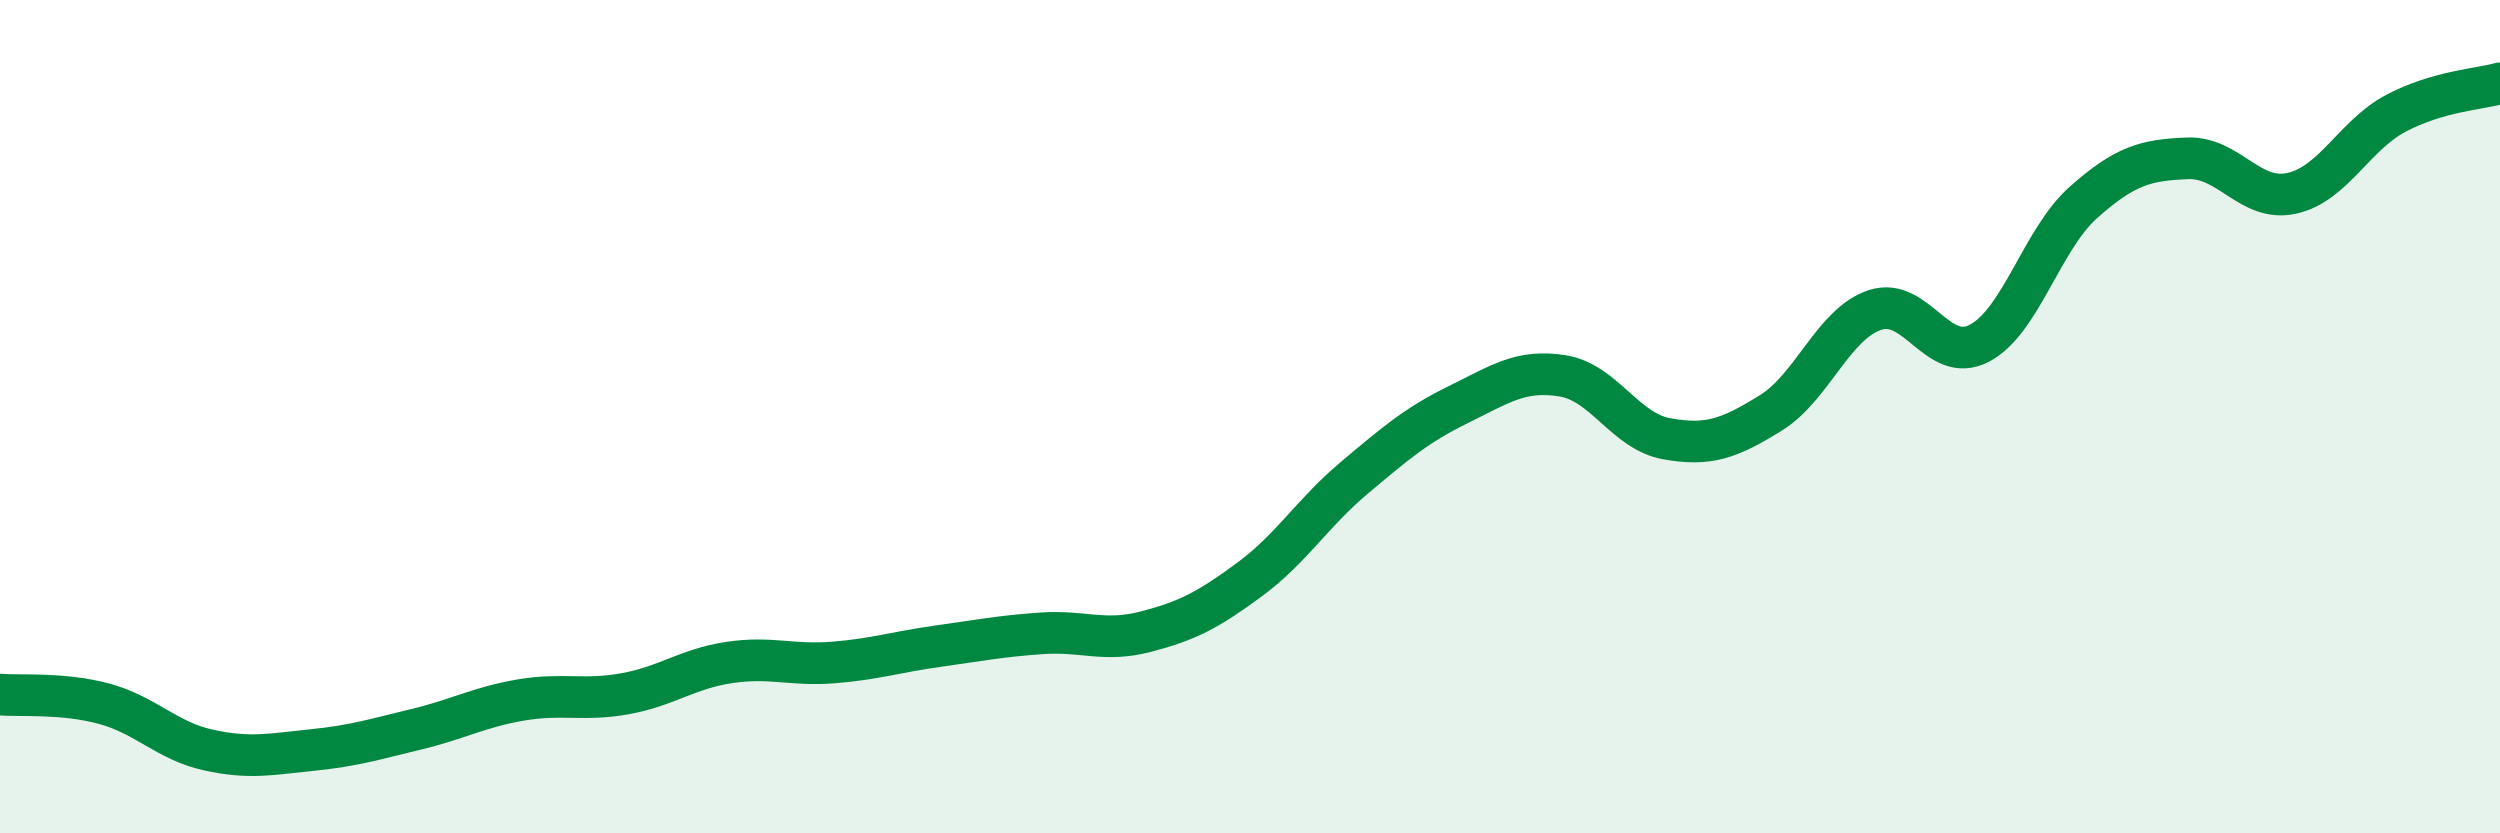
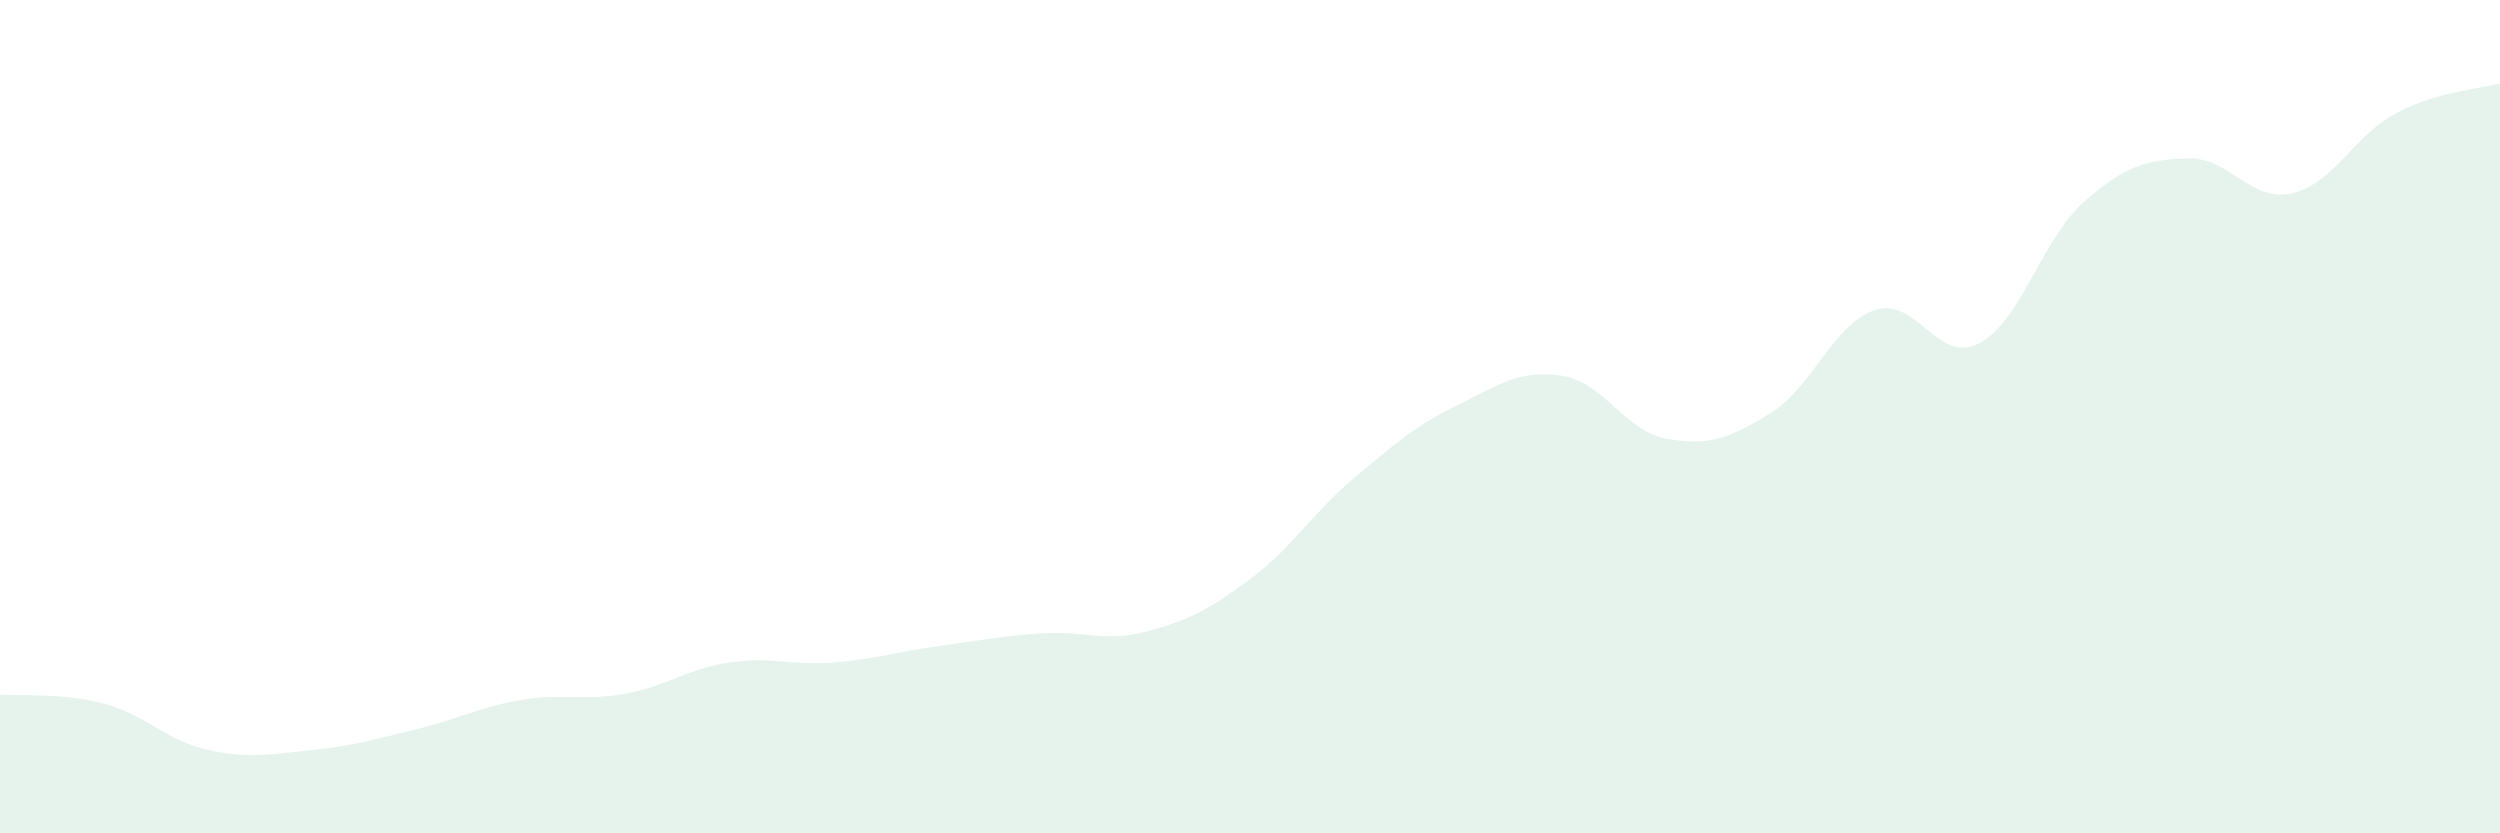
<svg xmlns="http://www.w3.org/2000/svg" width="60" height="20" viewBox="0 0 60 20">
  <path d="M 0,16.67 C 0.5,16.71 1.5,16.62 2.5,16.89 C 3.5,17.16 4,17.78 5,18 C 6,18.22 6.5,18.1 7.5,18 C 8.5,17.9 9,17.74 10,17.5 C 11,17.26 11.5,16.97 12.5,16.8 C 13.5,16.63 14,16.83 15,16.65 C 16,16.47 16.5,16.05 17.5,15.9 C 18.5,15.75 19,15.98 20,15.9 C 21,15.82 21.5,15.65 22.5,15.51 C 23.5,15.37 24,15.27 25,15.2 C 26,15.13 26.5,15.42 27.5,15.16 C 28.5,14.9 29,14.64 30,13.9 C 31,13.16 31.5,12.31 32.5,11.47 C 33.5,10.63 34,10.2 35,9.71 C 36,9.22 36.5,8.86 37.5,9.02 C 38.5,9.18 39,10.35 40,10.53 C 41,10.71 41.5,10.53 42.5,9.91 C 43.5,9.29 44,7.77 45,7.44 C 46,7.11 46.5,8.76 47.5,8.24 C 48.5,7.72 49,5.75 50,4.86 C 51,3.97 51.5,3.84 52.5,3.8 C 53.5,3.76 54,4.86 55,4.64 C 56,4.42 56.5,3.25 57.5,2.72 C 58.5,2.19 59.5,2.14 60,2L60 20L0 20Z" fill="#008740" opacity="0.1" stroke-linecap="round" stroke-linejoin="round" />
-   <path d="M 0,16.67 C 0.5,16.71 1.5,16.62 2.5,16.89 C 3.5,17.16 4,17.78 5,18 C 6,18.22 6.5,18.1 7.5,18 C 8.5,17.9 9,17.74 10,17.5 C 11,17.26 11.5,16.97 12.5,16.8 C 13.5,16.63 14,16.83 15,16.65 C 16,16.47 16.5,16.05 17.5,15.9 C 18.5,15.75 19,15.98 20,15.9 C 21,15.82 21.5,15.65 22.5,15.51 C 23.5,15.37 24,15.27 25,15.2 C 26,15.13 26.5,15.42 27.5,15.16 C 28.5,14.9 29,14.64 30,13.9 C 31,13.16 31.5,12.31 32.5,11.47 C 33.5,10.63 34,10.2 35,9.71 C 36,9.22 36.5,8.86 37.5,9.02 C 38.5,9.18 39,10.35 40,10.53 C 41,10.71 41.5,10.53 42.5,9.91 C 43.5,9.29 44,7.77 45,7.44 C 46,7.11 46.5,8.76 47.5,8.24 C 48.5,7.72 49,5.75 50,4.86 C 51,3.97 51.5,3.84 52.5,3.8 C 53.5,3.76 54,4.86 55,4.64 C 56,4.42 56.5,3.25 57.5,2.72 C 58.5,2.19 59.5,2.14 60,2" stroke="#008740" stroke-width="1" fill="none" stroke-linecap="round" stroke-linejoin="round" />
</svg>